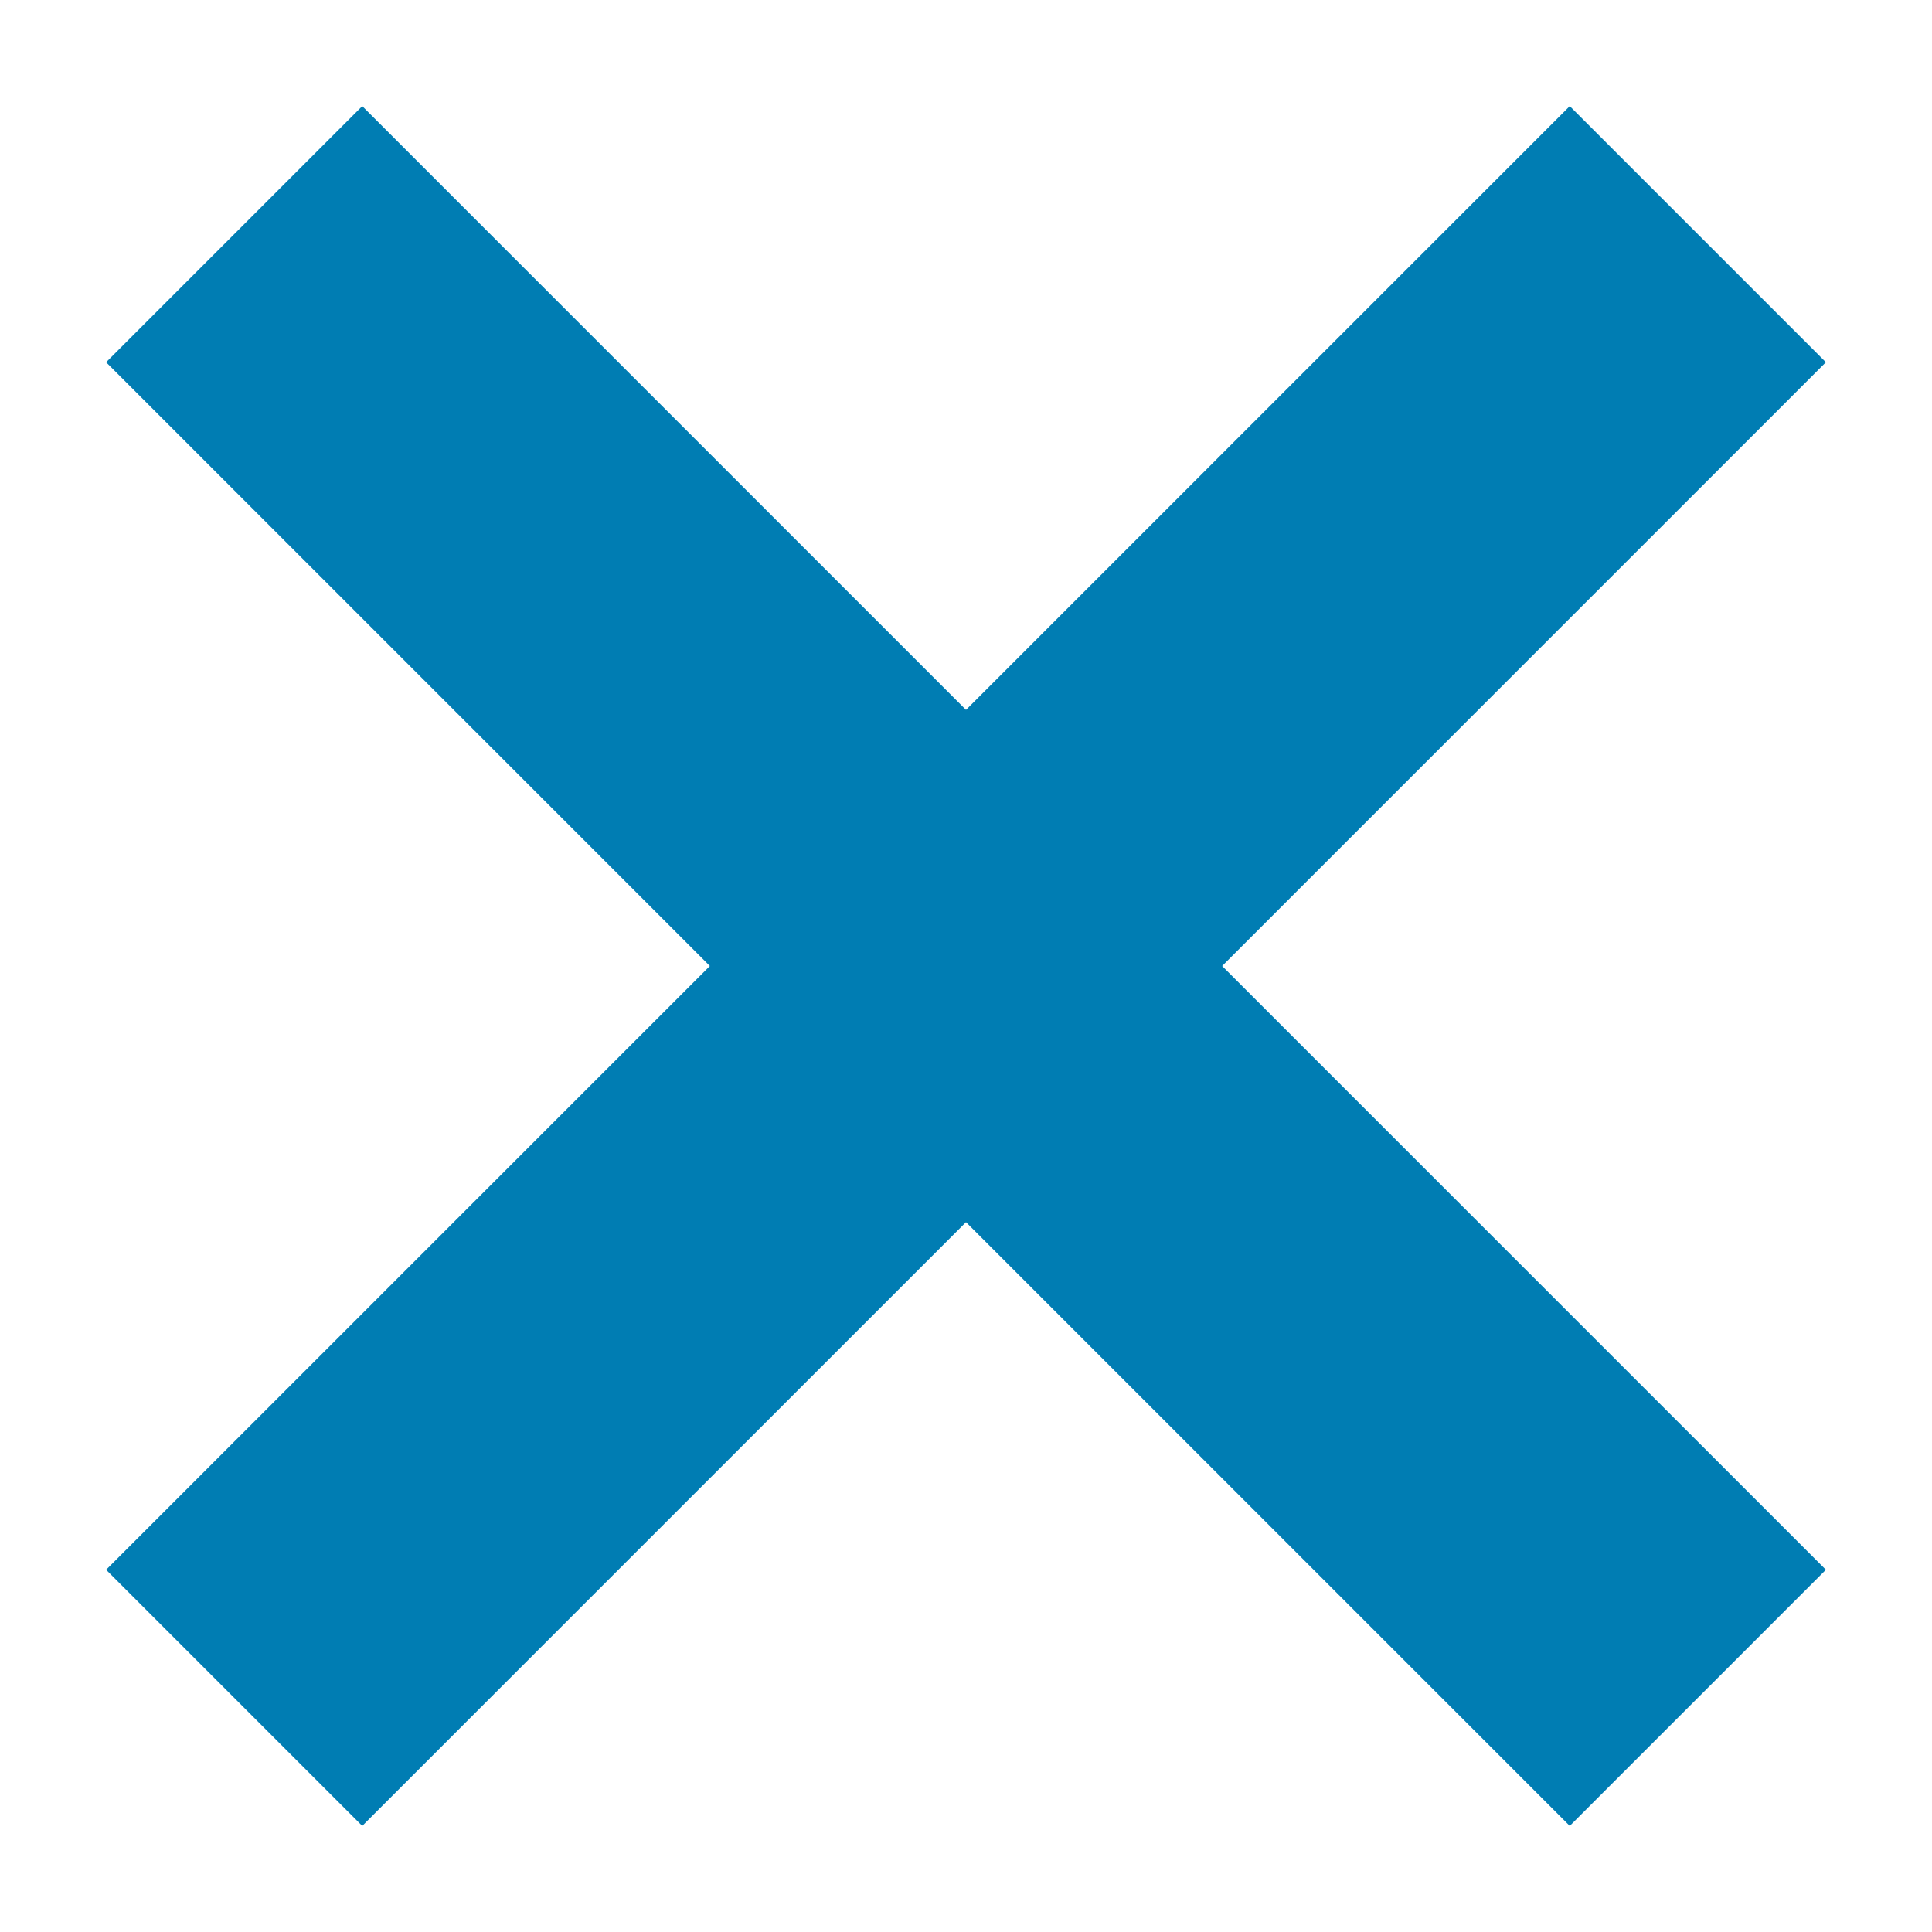
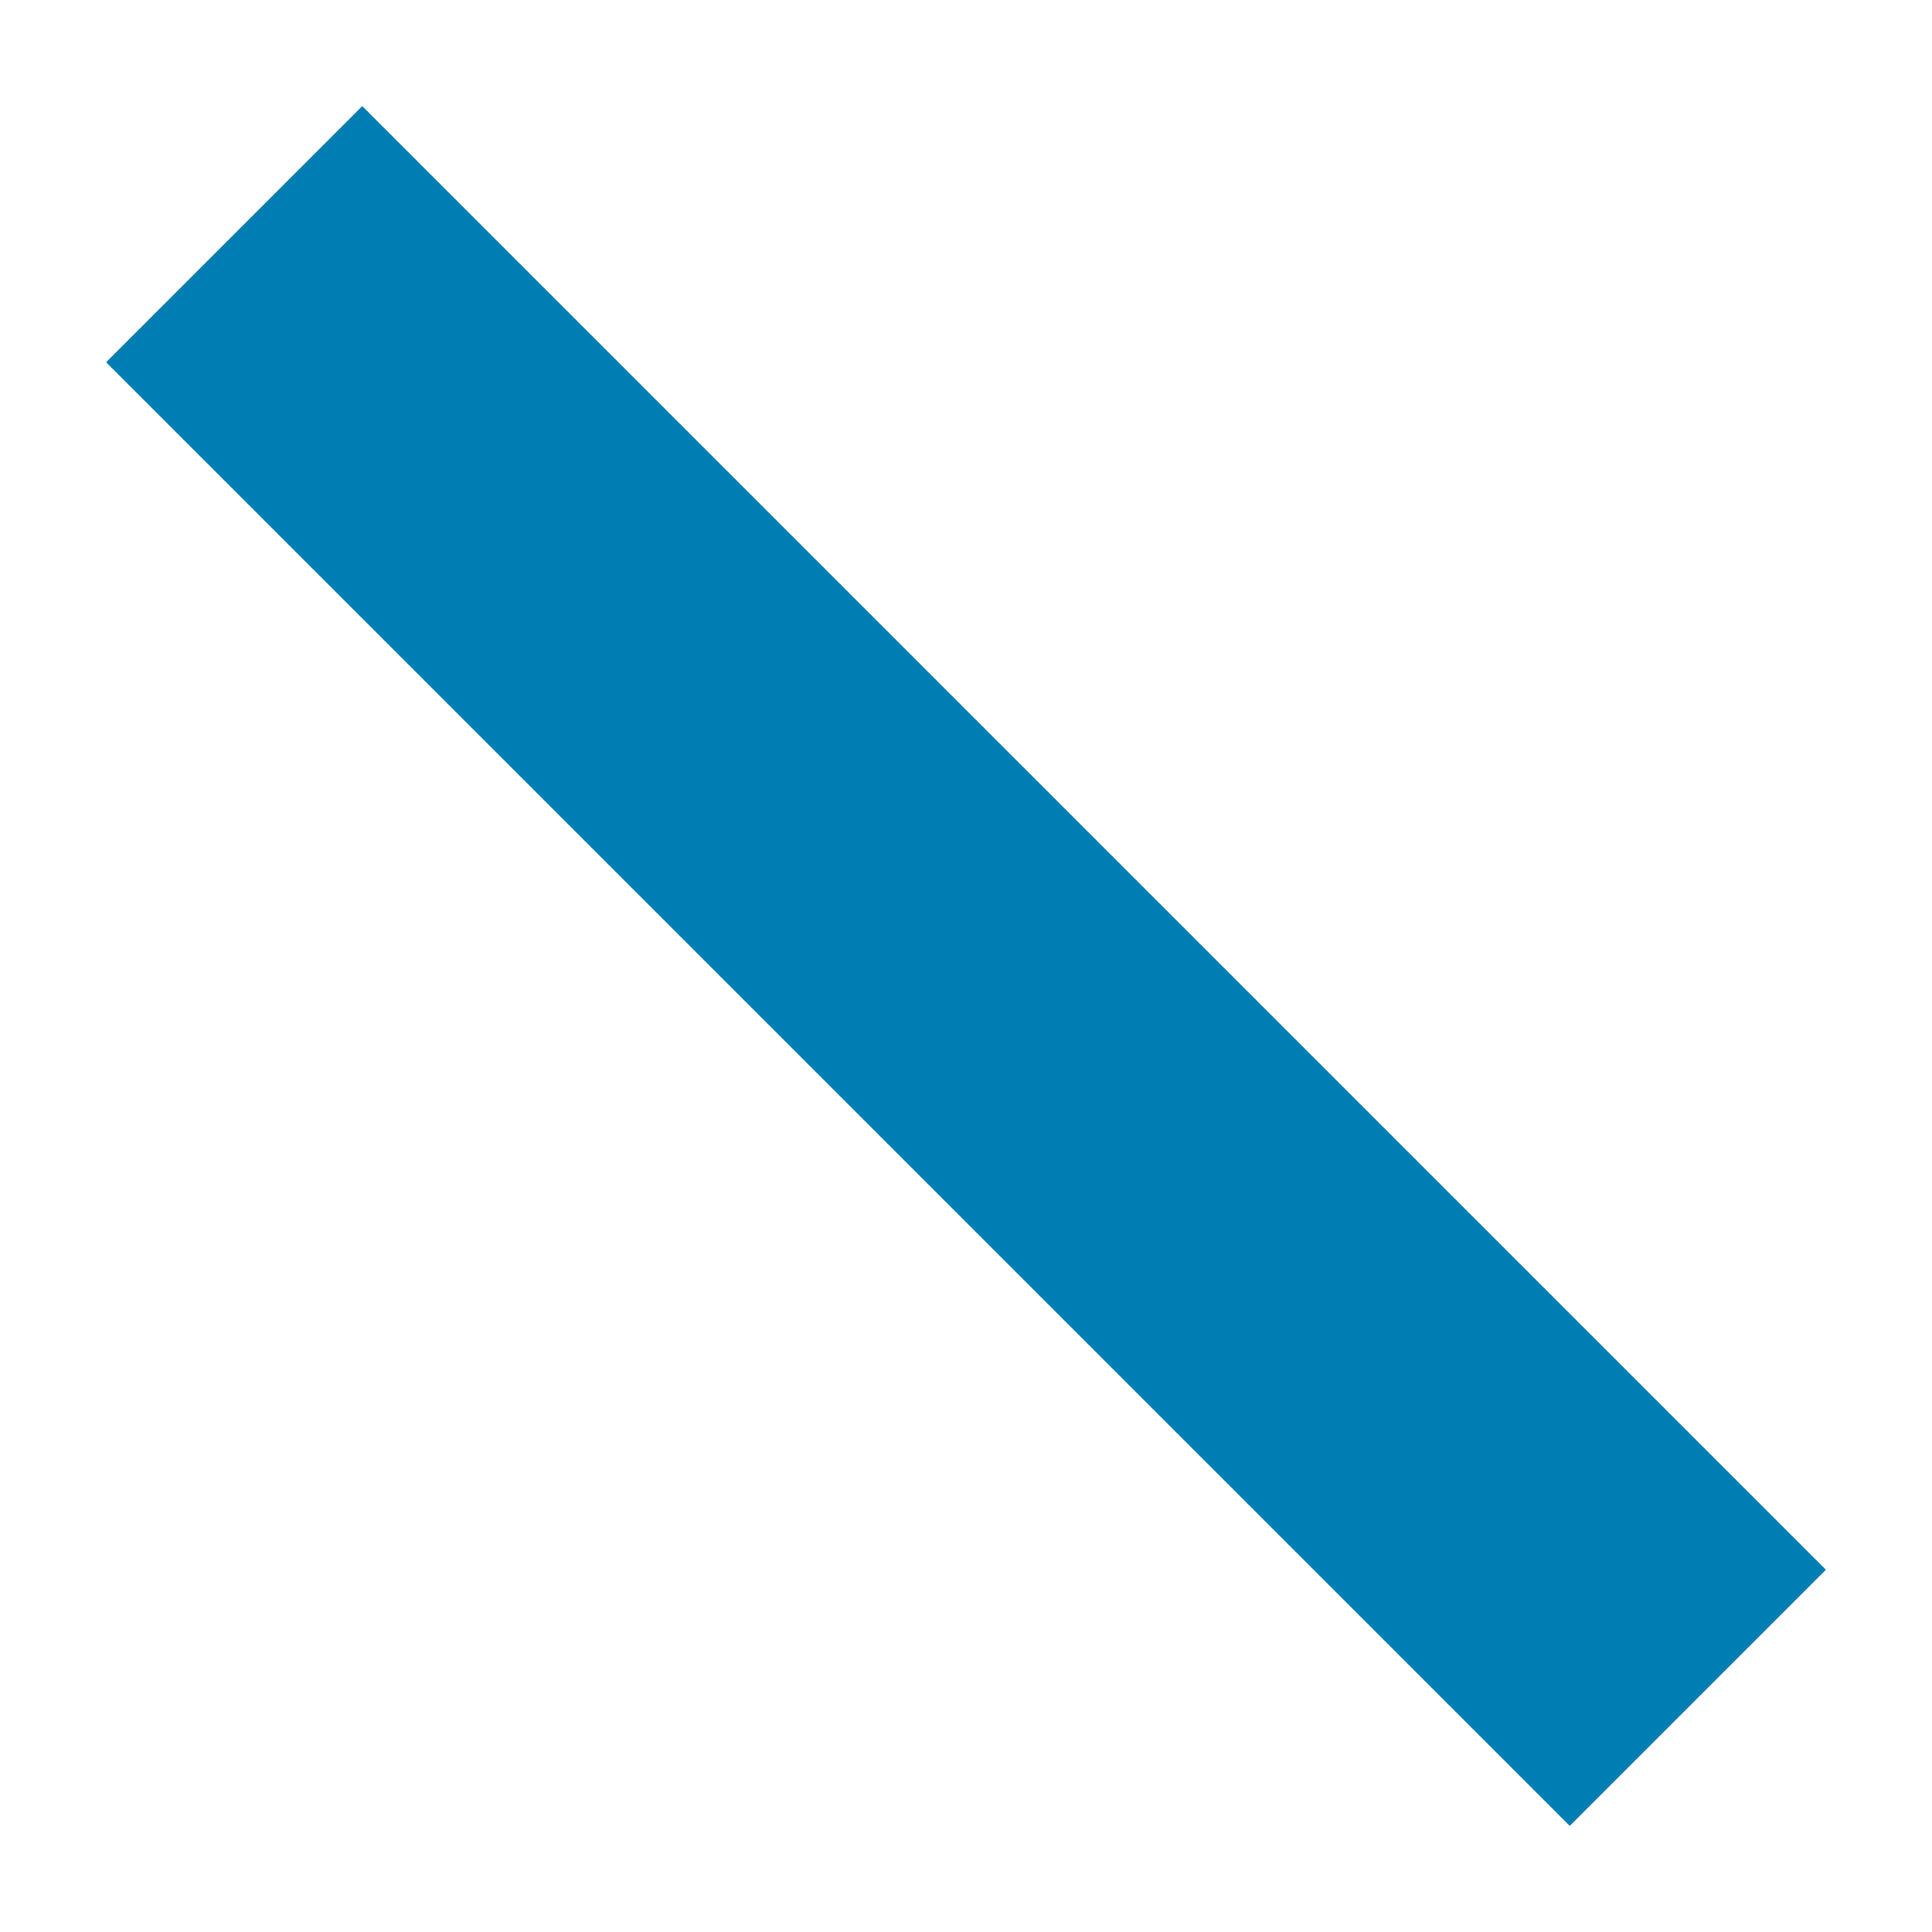
<svg xmlns="http://www.w3.org/2000/svg" width="16" height="16" viewBox="0 0 16 16" fill="none">
-   <path d="M13 3L3 13M3 3L13 13" stroke="#007DB3" stroke-width="3" stroke-linecap="square" stroke-linejoin="round" />
+   <path d="M13 3M3 3L13 13" stroke="#007DB3" stroke-width="3" stroke-linecap="square" stroke-linejoin="round" />
</svg>